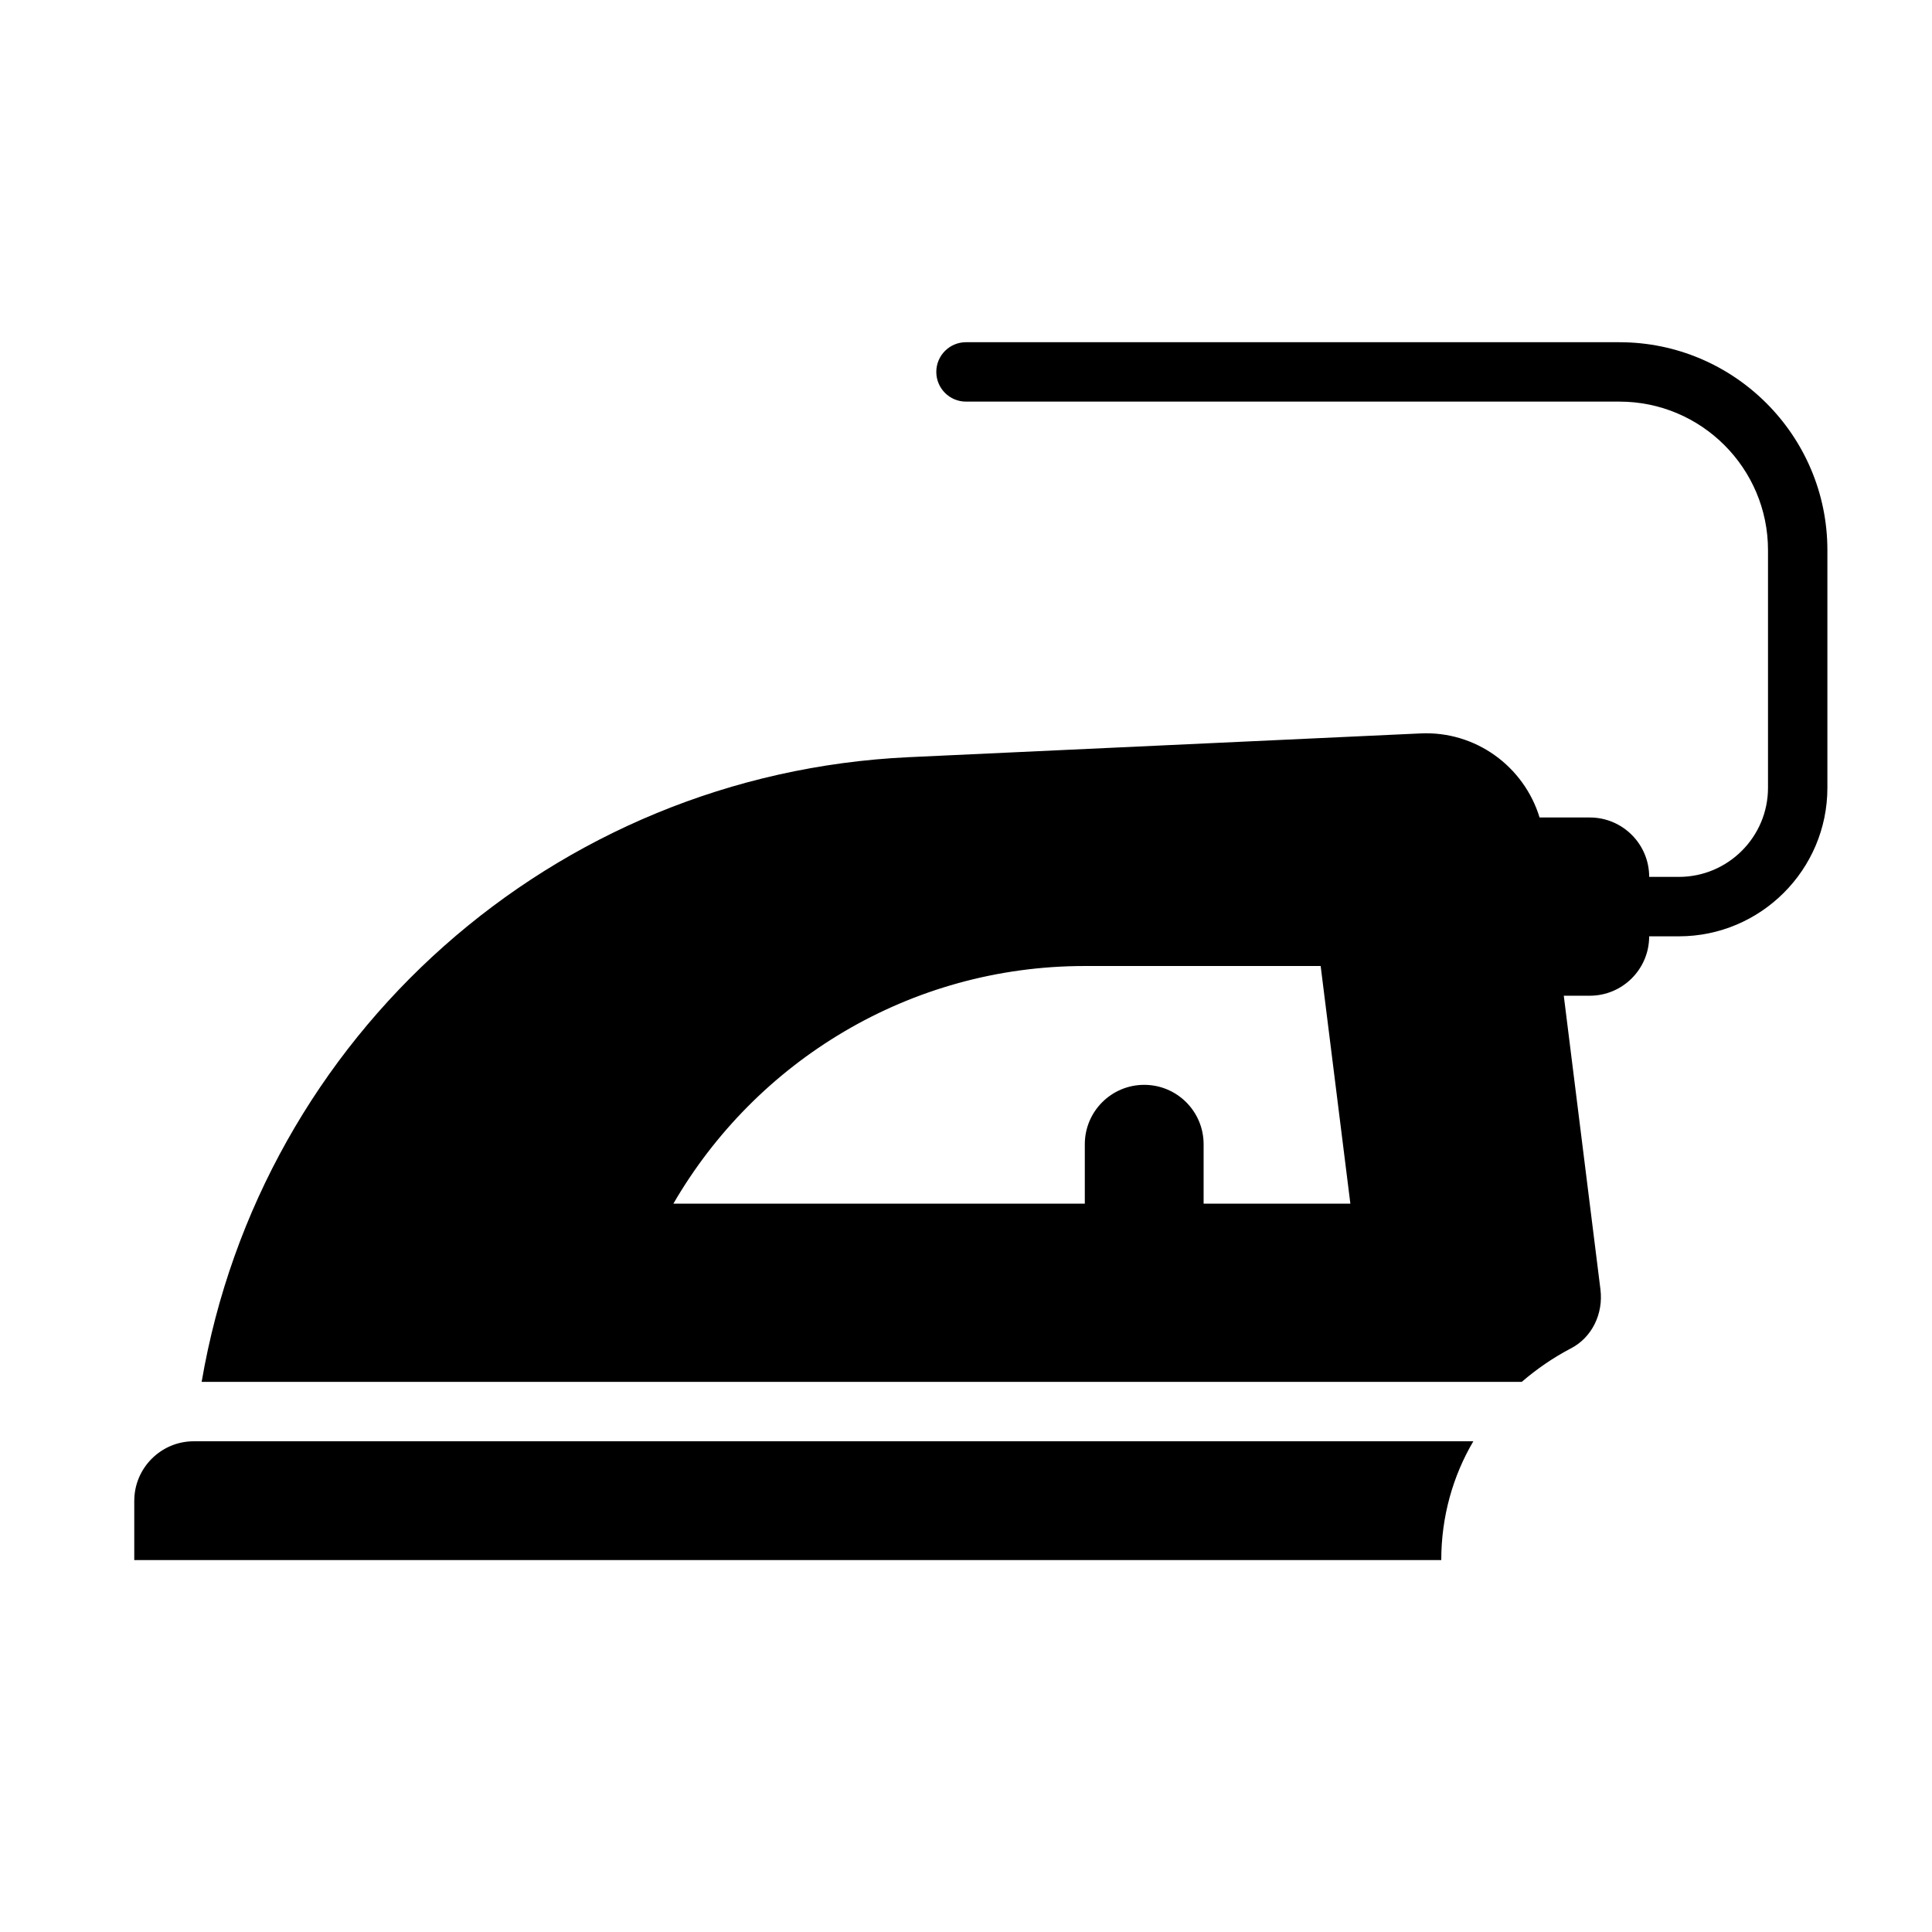
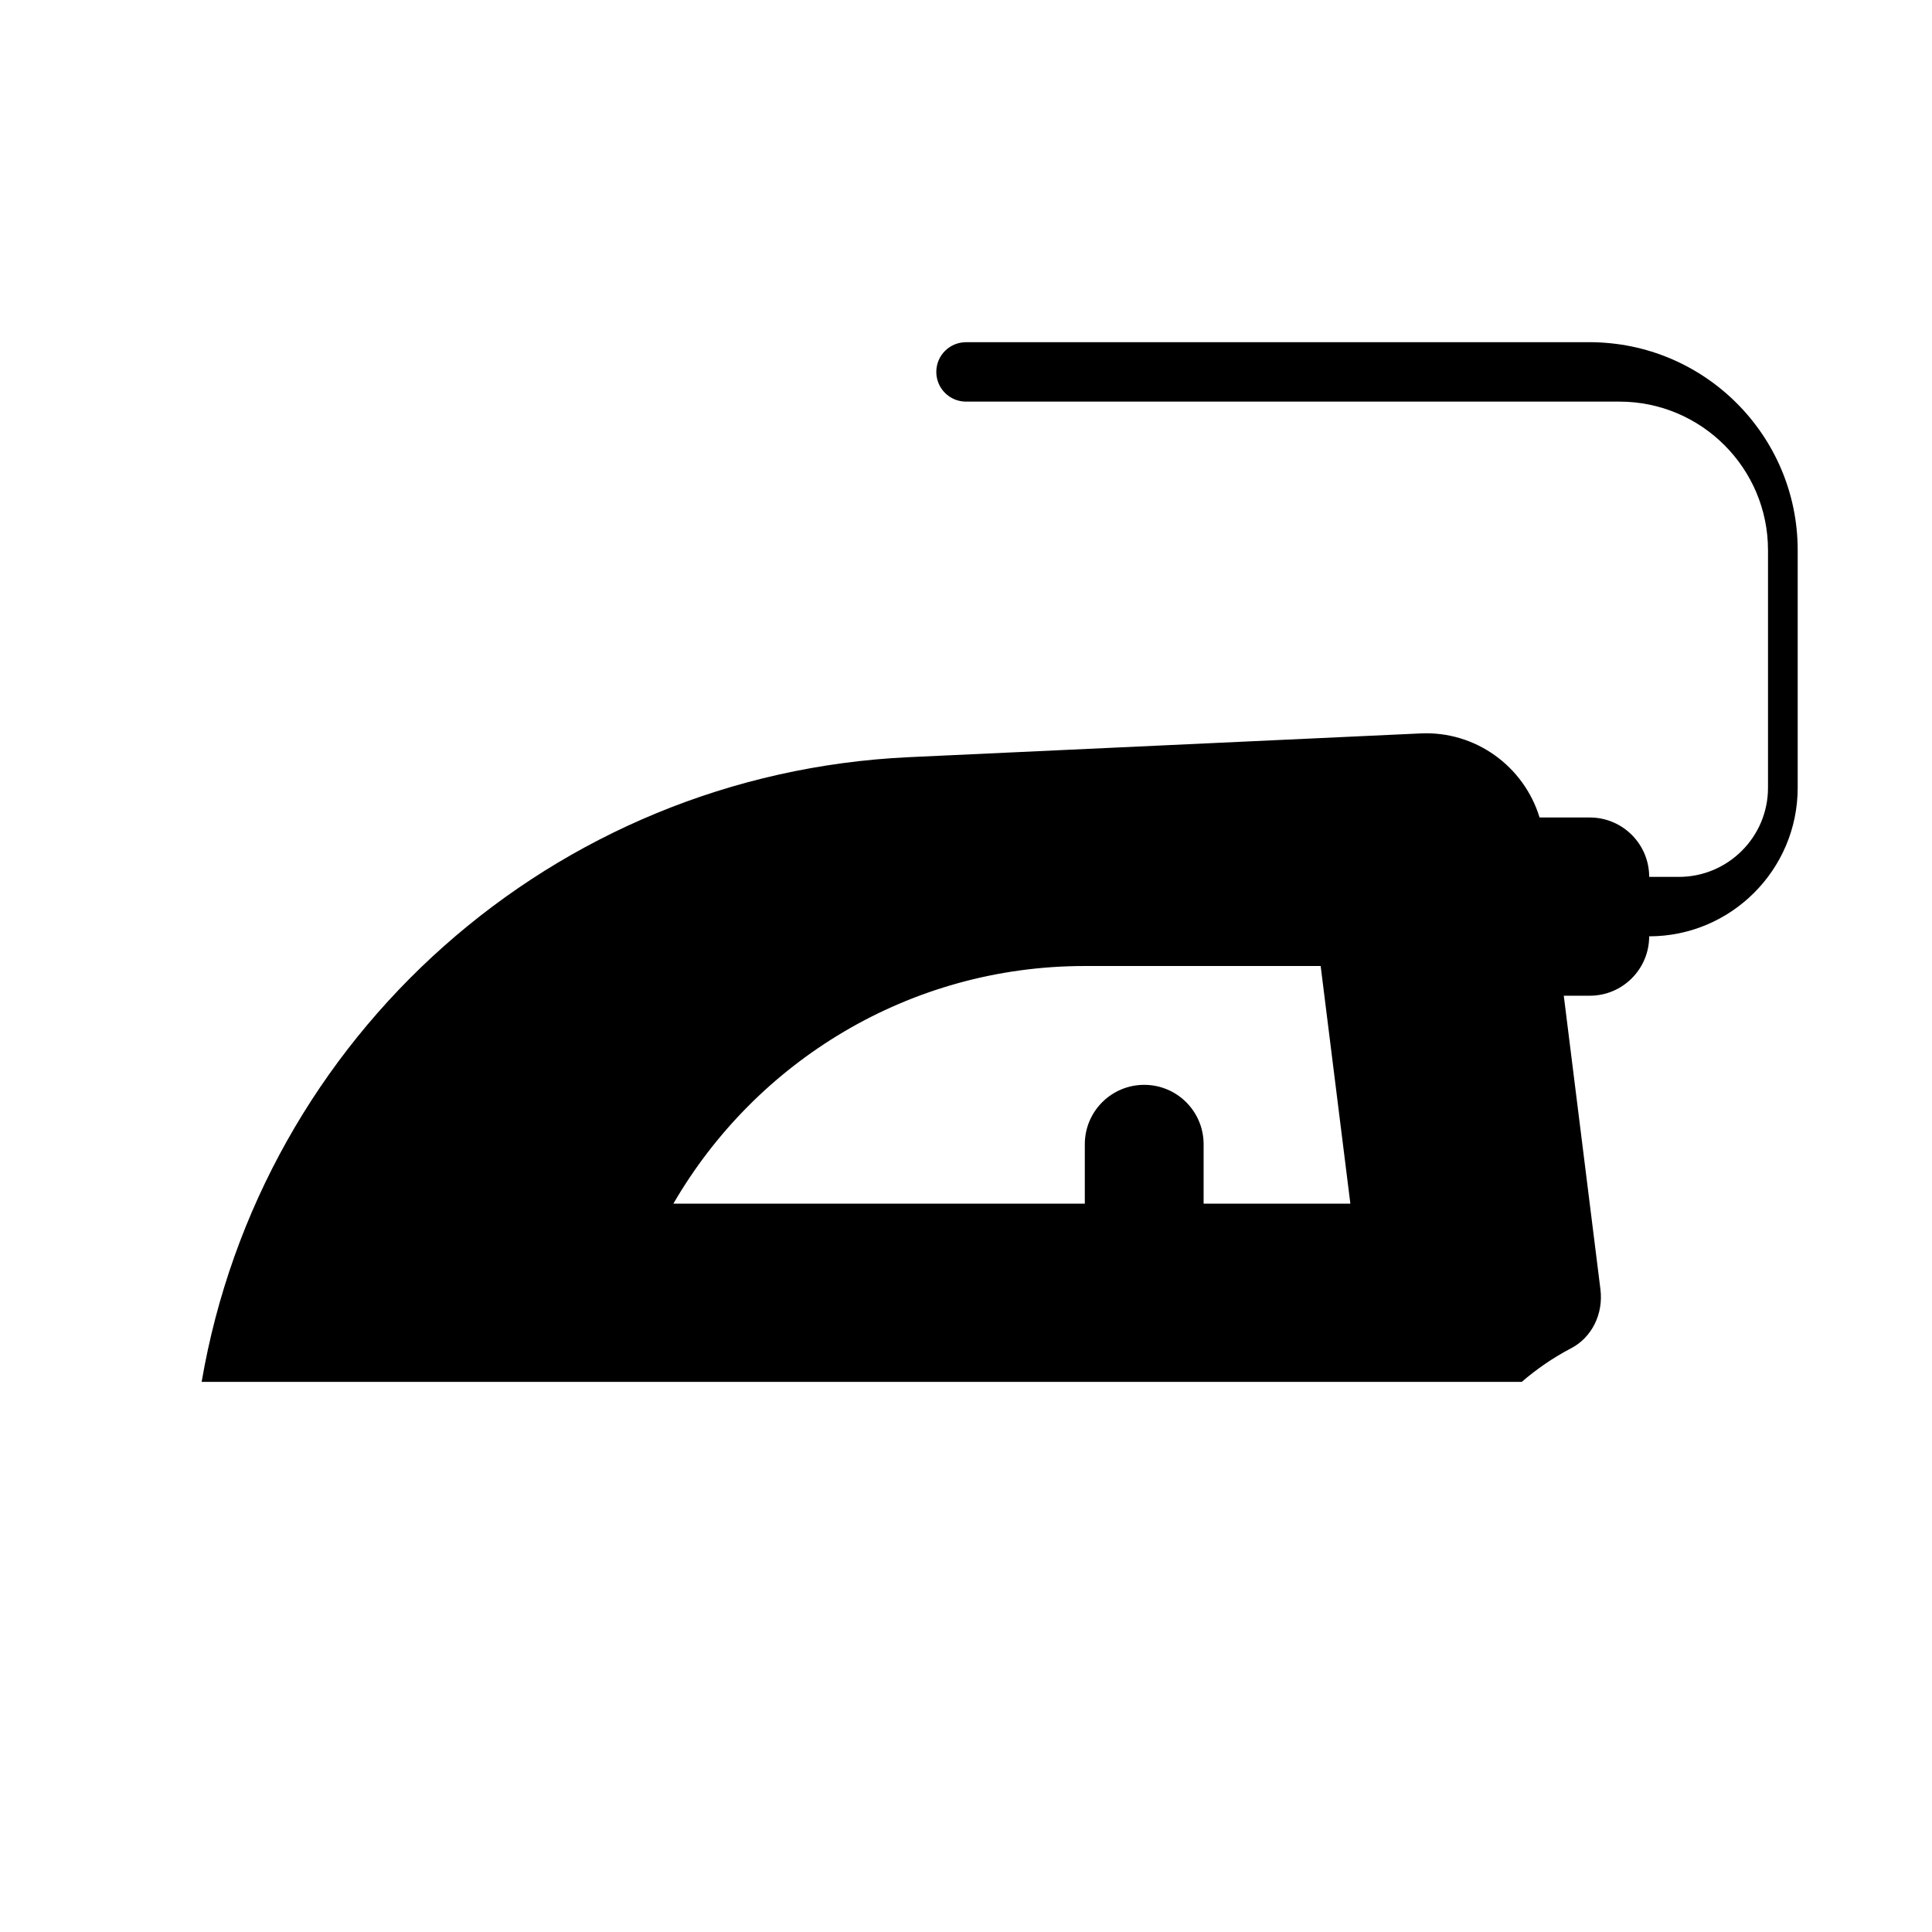
<svg xmlns="http://www.w3.org/2000/svg" fill="#000000" width="800px" height="800px" version="1.1" viewBox="144 144 512 512">
  <g>
-     <path d="m573.18 234.69h-173.18c-4.348 0-7.871 3.523-7.871 7.871s3.523 7.871 7.871 7.871h173.18c21.703 0 39.359 17.66 39.359 39.359v62.977c0 13.023-10.594 23.617-23.617 23.617h-7.871c0-8.695-7.047-15.742-15.742-15.742h-13.305c-4.133-13.531-16.953-22.977-31.566-22.277l-135.64 6.297c-94.227 4.41-171.69 73.918-187.36 165.55h349.84c3.938-3.387 8.266-6.375 12.91-8.816 5.746-2.914 8.738-9.289 7.949-15.664l-9.719-77.855h6.887c8.695 0 15.742-7.047 15.742-15.742h7.871c21.703 0 39.359-17.66 39.359-39.359v-62.977c0-30.387-24.723-55.105-55.105-55.105zm-110.21 228.29v-15.742c0-8.695-7.047-15.742-15.742-15.742s-15.742 7.047-15.742 15.742v15.742h-109.03c21.805-37.629 62.504-62.977 109.03-62.977h62.504l7.871 62.977z" />
-     <path d="m179.58 541.7v15.742h346.37c0-11.492 3.07-22.277 8.5-31.488h-339.12c-8.66 0-15.742 7.086-15.742 15.742z" />
+     <path d="m573.18 234.69h-173.18c-4.348 0-7.871 3.523-7.871 7.871s3.523 7.871 7.871 7.871h173.18c21.703 0 39.359 17.66 39.359 39.359v62.977c0 13.023-10.594 23.617-23.617 23.617h-7.871c0-8.695-7.047-15.742-15.742-15.742h-13.305c-4.133-13.531-16.953-22.977-31.566-22.277l-135.64 6.297c-94.227 4.41-171.69 73.918-187.36 165.55h349.84c3.938-3.387 8.266-6.375 12.91-8.816 5.746-2.914 8.738-9.289 7.949-15.664l-9.719-77.855h6.887c8.695 0 15.742-7.047 15.742-15.742c21.703 0 39.359-17.66 39.359-39.359v-62.977c0-30.387-24.723-55.105-55.105-55.105zm-110.21 228.29v-15.742c0-8.695-7.047-15.742-15.742-15.742s-15.742 7.047-15.742 15.742v15.742h-109.03c21.805-37.629 62.504-62.977 109.03-62.977h62.504l7.871 62.977z" />
  </g>
</svg>